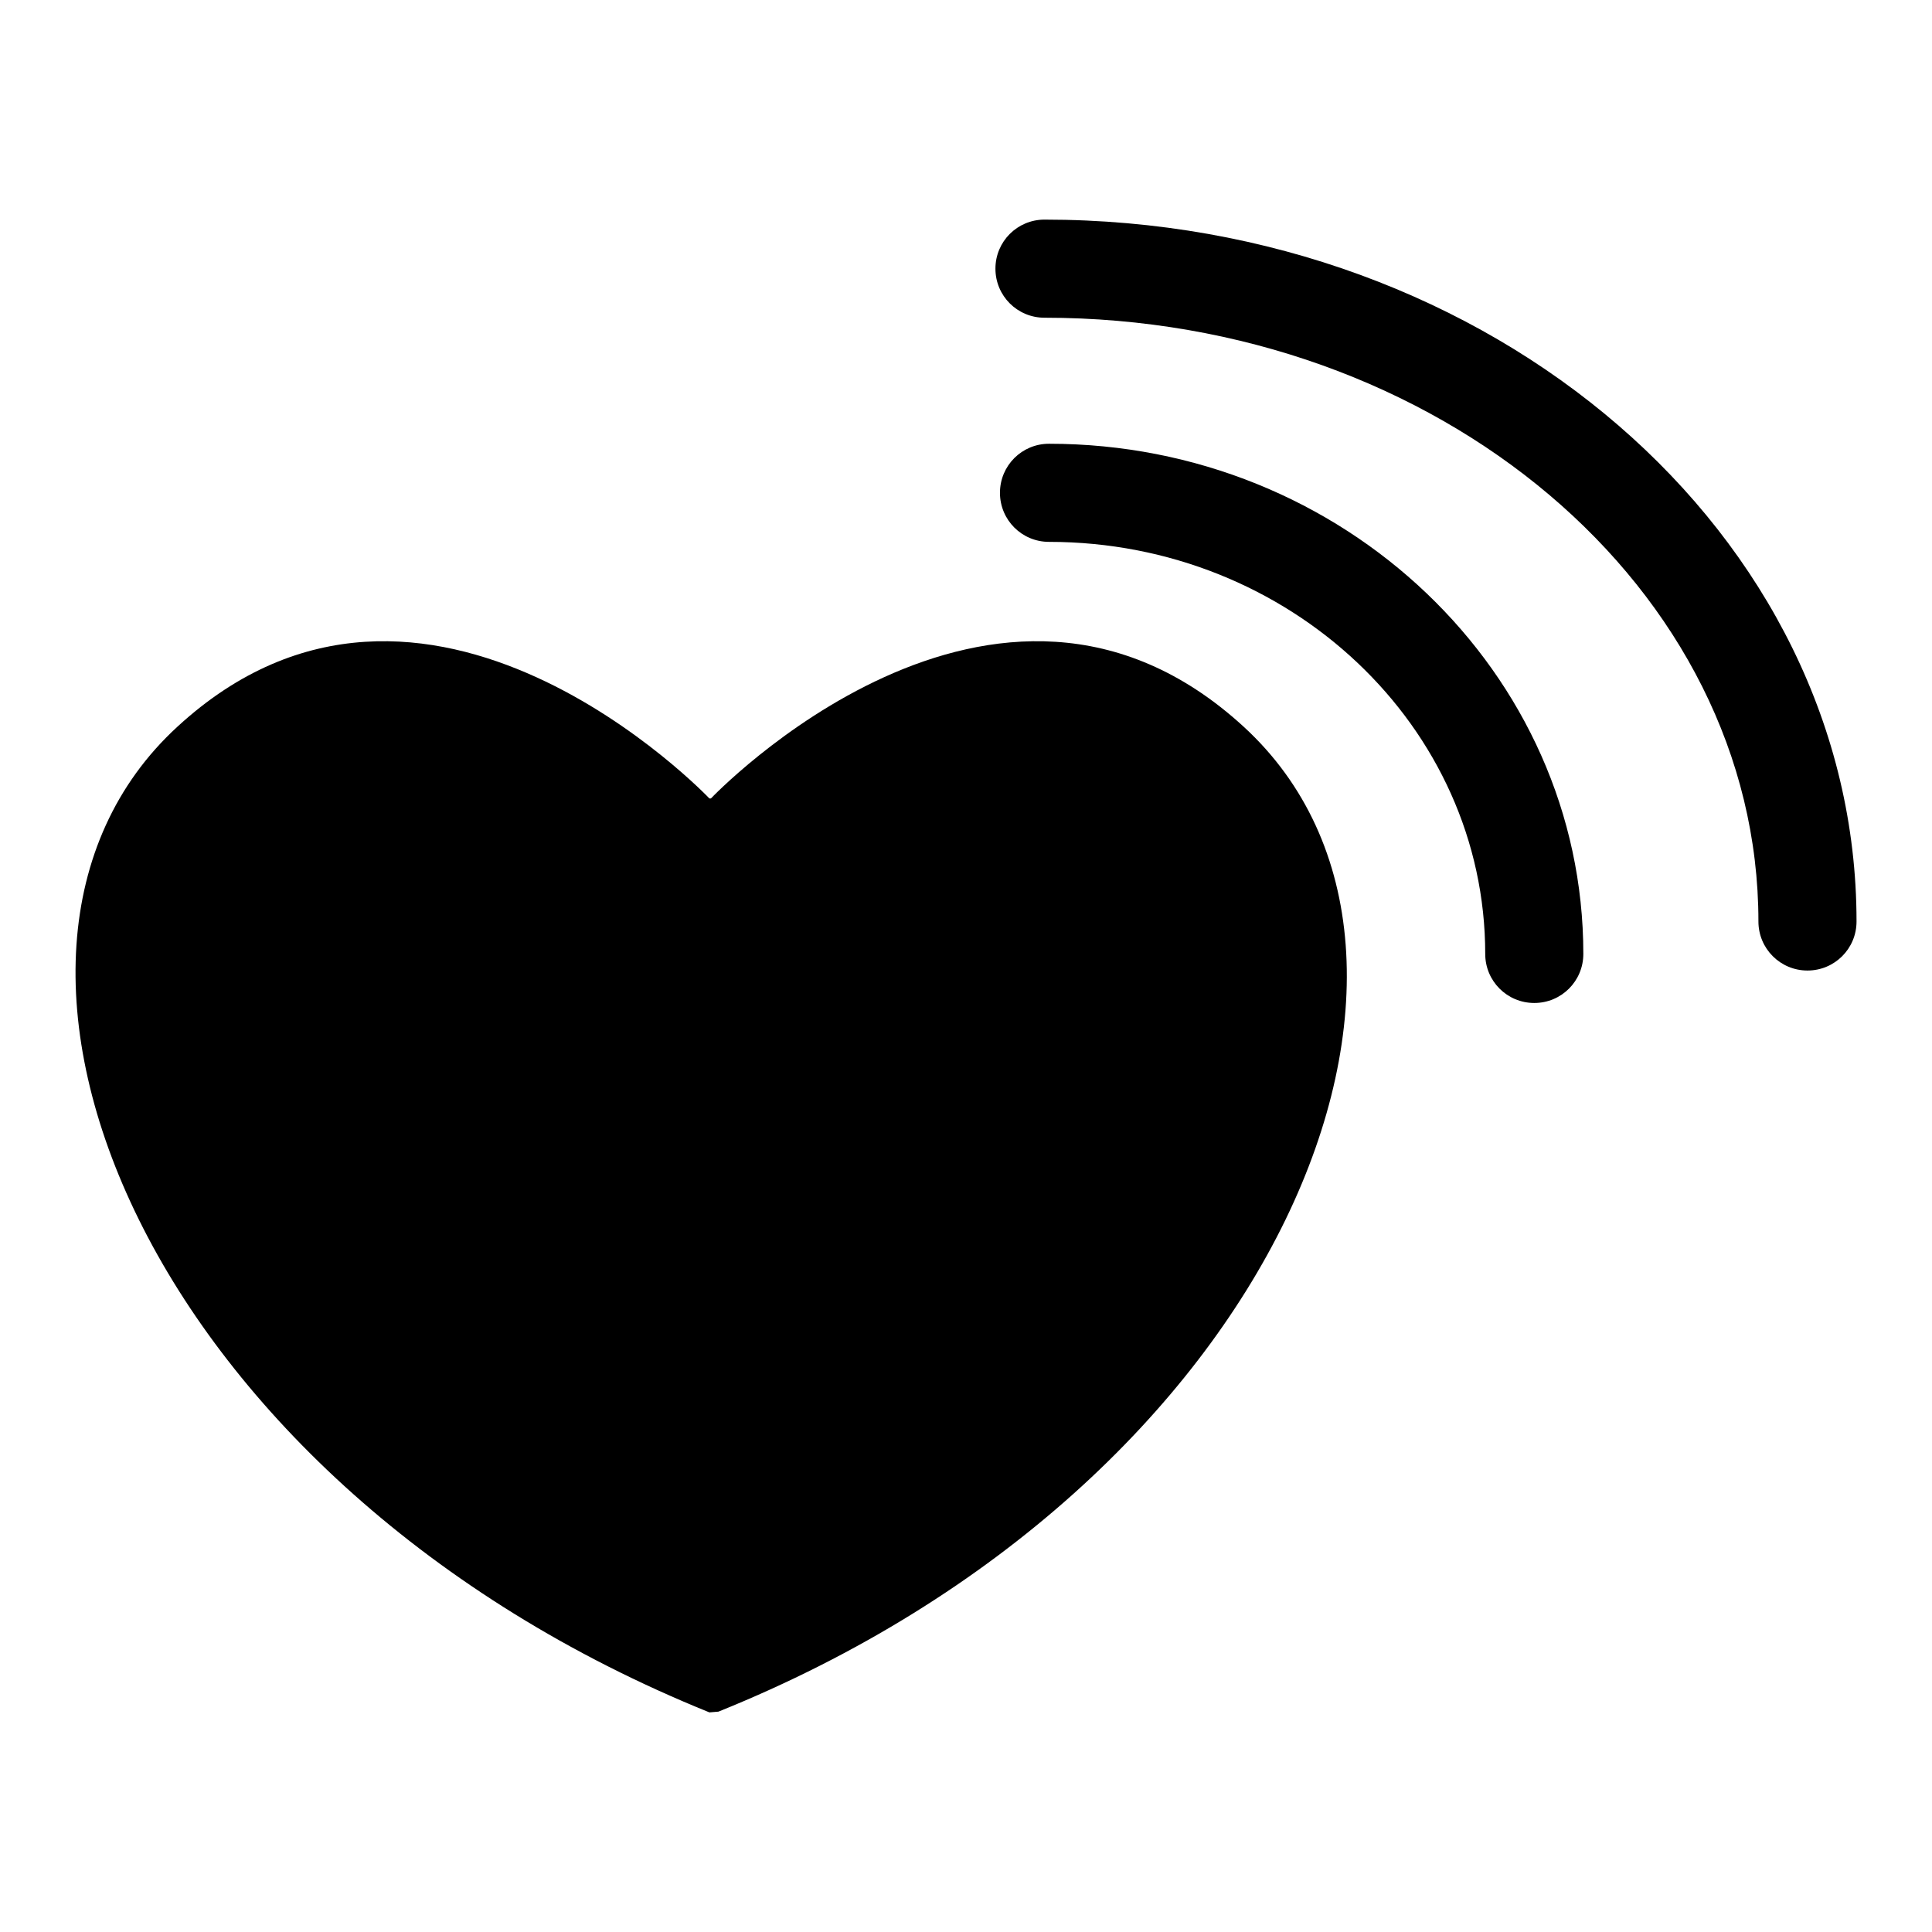
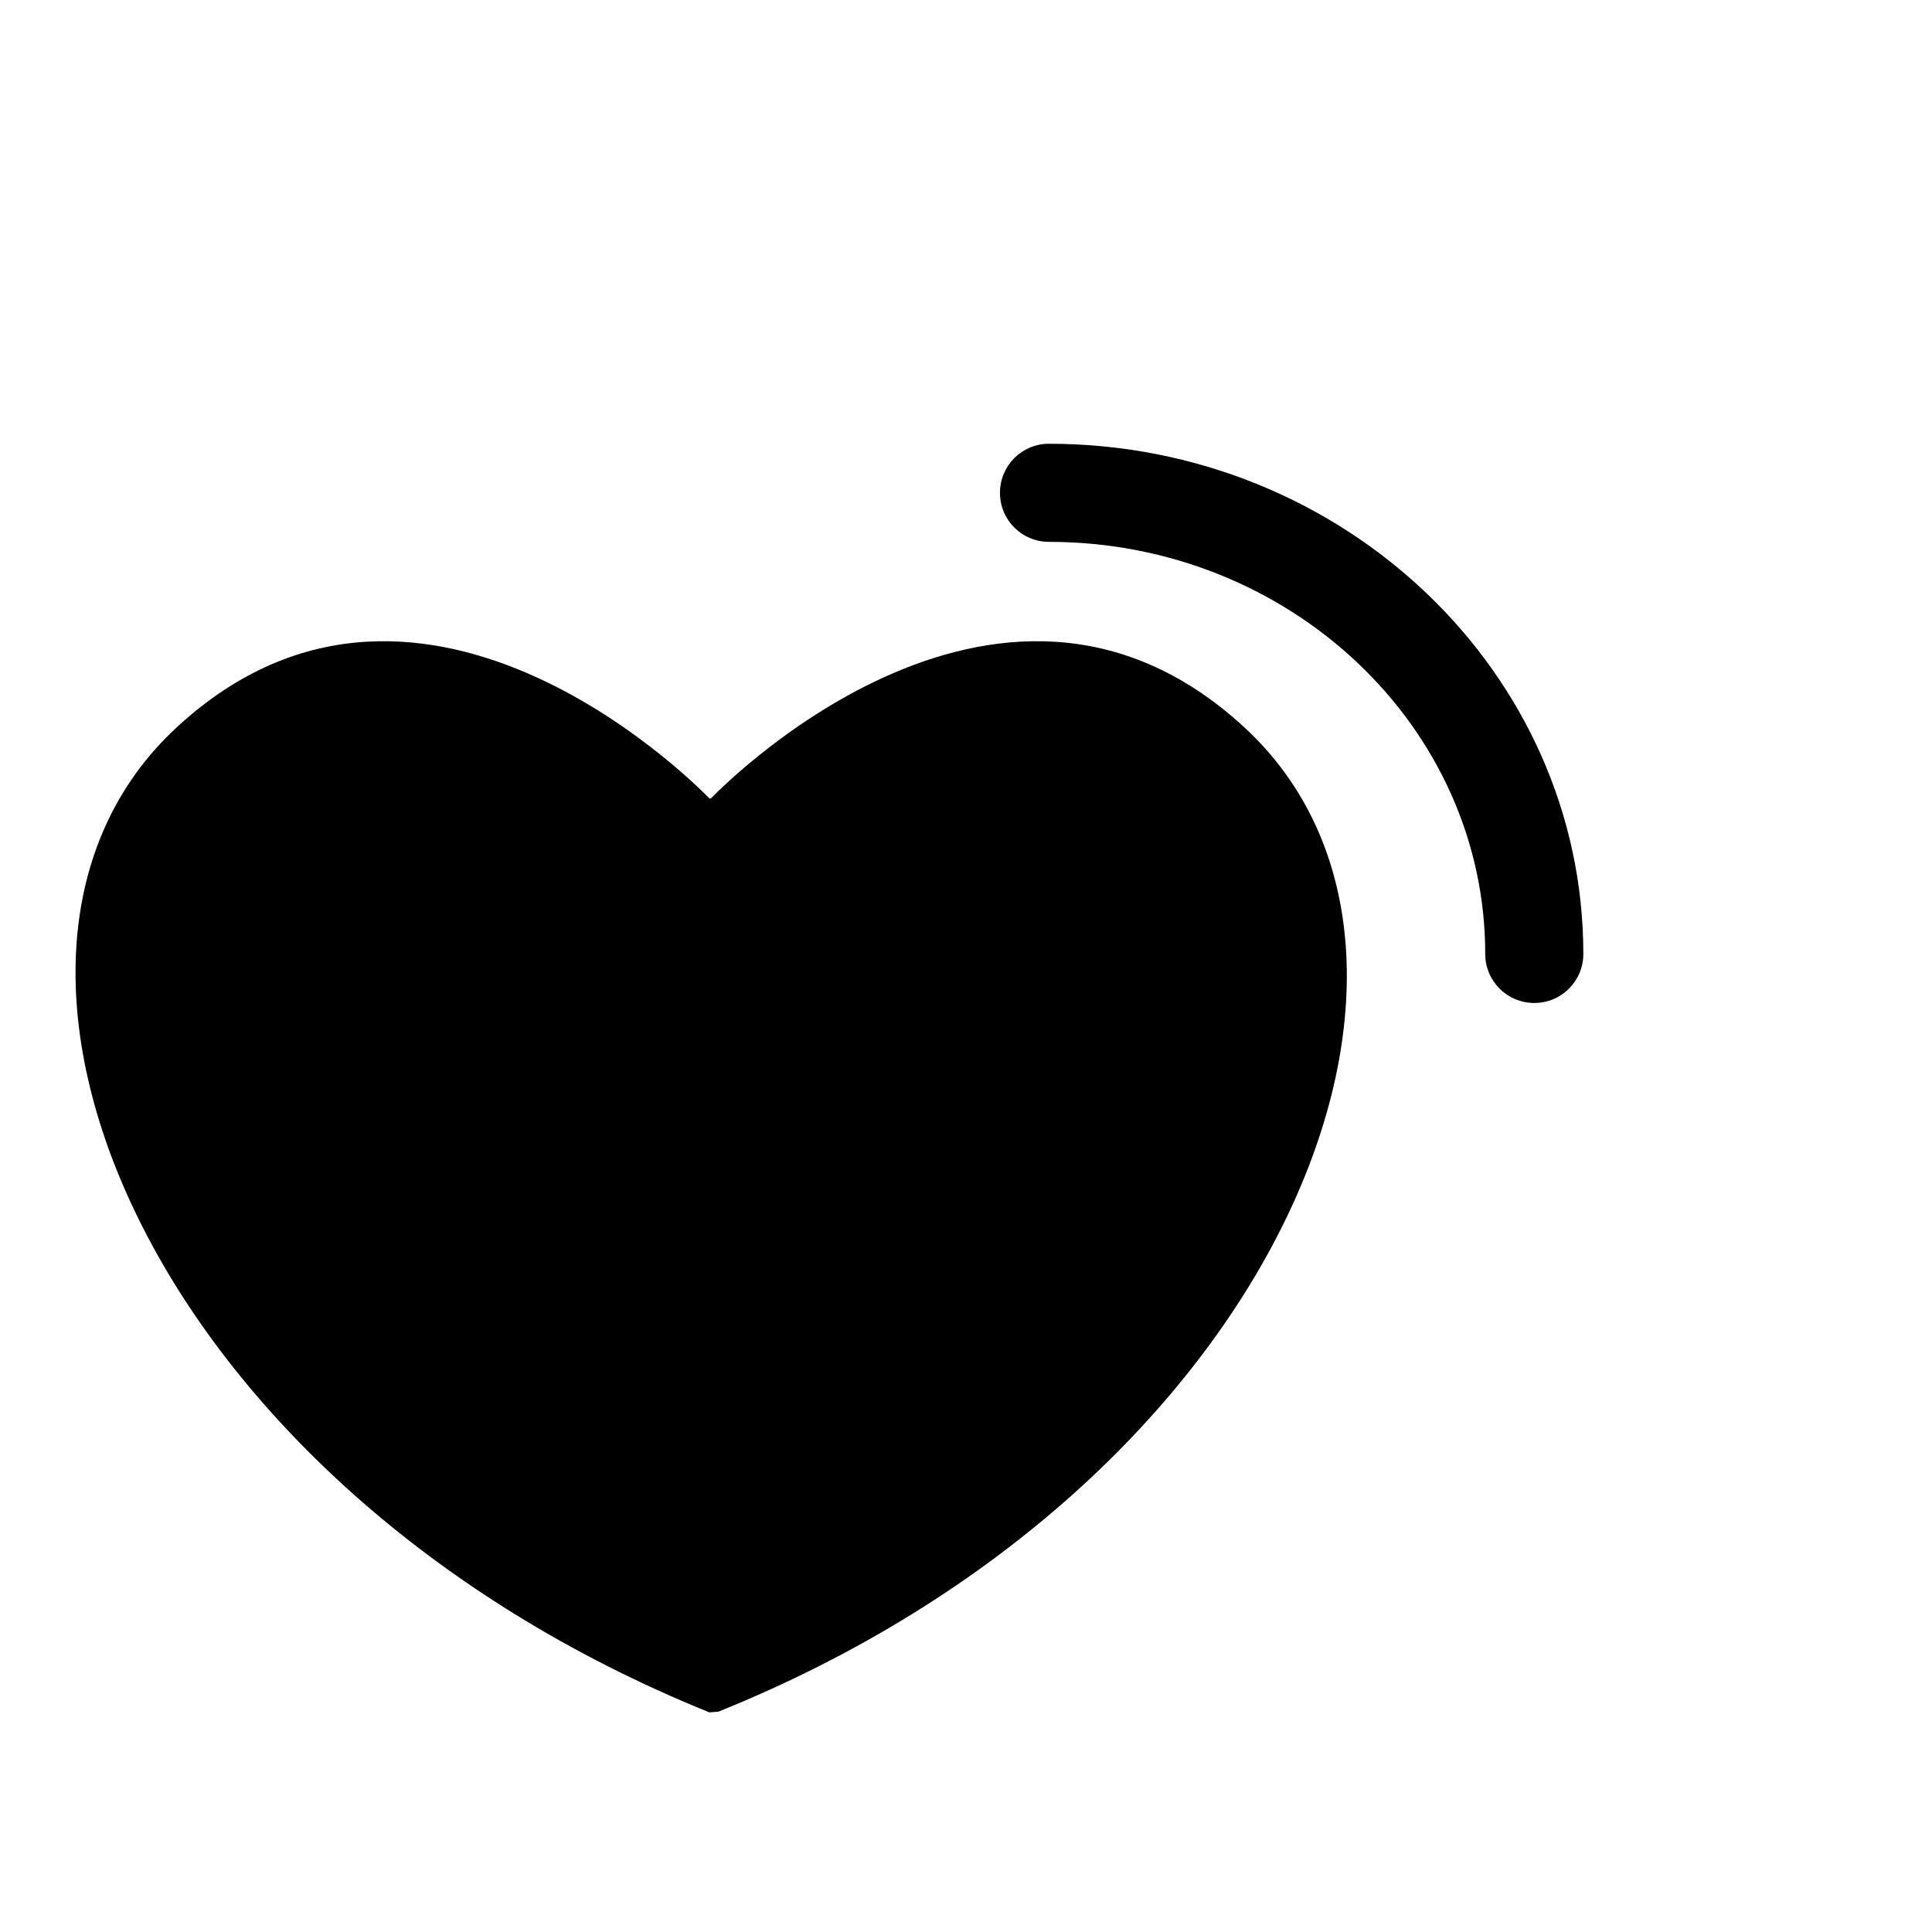
<svg xmlns="http://www.w3.org/2000/svg" version="1.1" x="0px" y="0px" viewBox="0 0 256 256" enable-background="new 0 0 256 256" xml:space="preserve">
  <g>
    <g>
      <g>
        <g>
          <path fill="#000000" d="M94,226.9l1.2-0.1c74.7-30.1,102.5-100.3,69.6-130.5c-32.9-30.2-70.6,9.5-70.6,9.5H94c0,0-37.7-39.7-70.5-9.5C-9.4,126.5,19.3,196.7,94,226.9z" />
          <path fill="#000000" d="M139,58.8c-3.6,0-6.5,2.9-6.5,6.5c0,3.6,2.9,6.5,6.5,6.5c31.9,0,57.8,24.5,57.8,54.6c0,3.6,2.9,6.5,6.5,6.5c3.6,0,6.5-2.9,6.5-6.5C209.8,89.1,178,58.8,139,58.8z" />
-           <path fill="#000000" d="M233,122.1c0,3.6,2.9,6.5,6.5,6.5c3.6,0,6.5-2.9,6.5-6.5c0-51.3-48.3-93-107.6-93c-3.6,0-6.5,2.9-6.5,6.5c0,3.6,2.9,6.5,6.5,6.5C190.6,42.1,233,78,233,122.1z" />
        </g>
      </g>
      <g />
      <g />
      <g />
      <g />
      <g />
      <g />
      <g />
      <g />
      <g />
      <g />
      <g />
      <g />
      <g />
      <g />
      <g />
    </g>
  </g>
</svg>